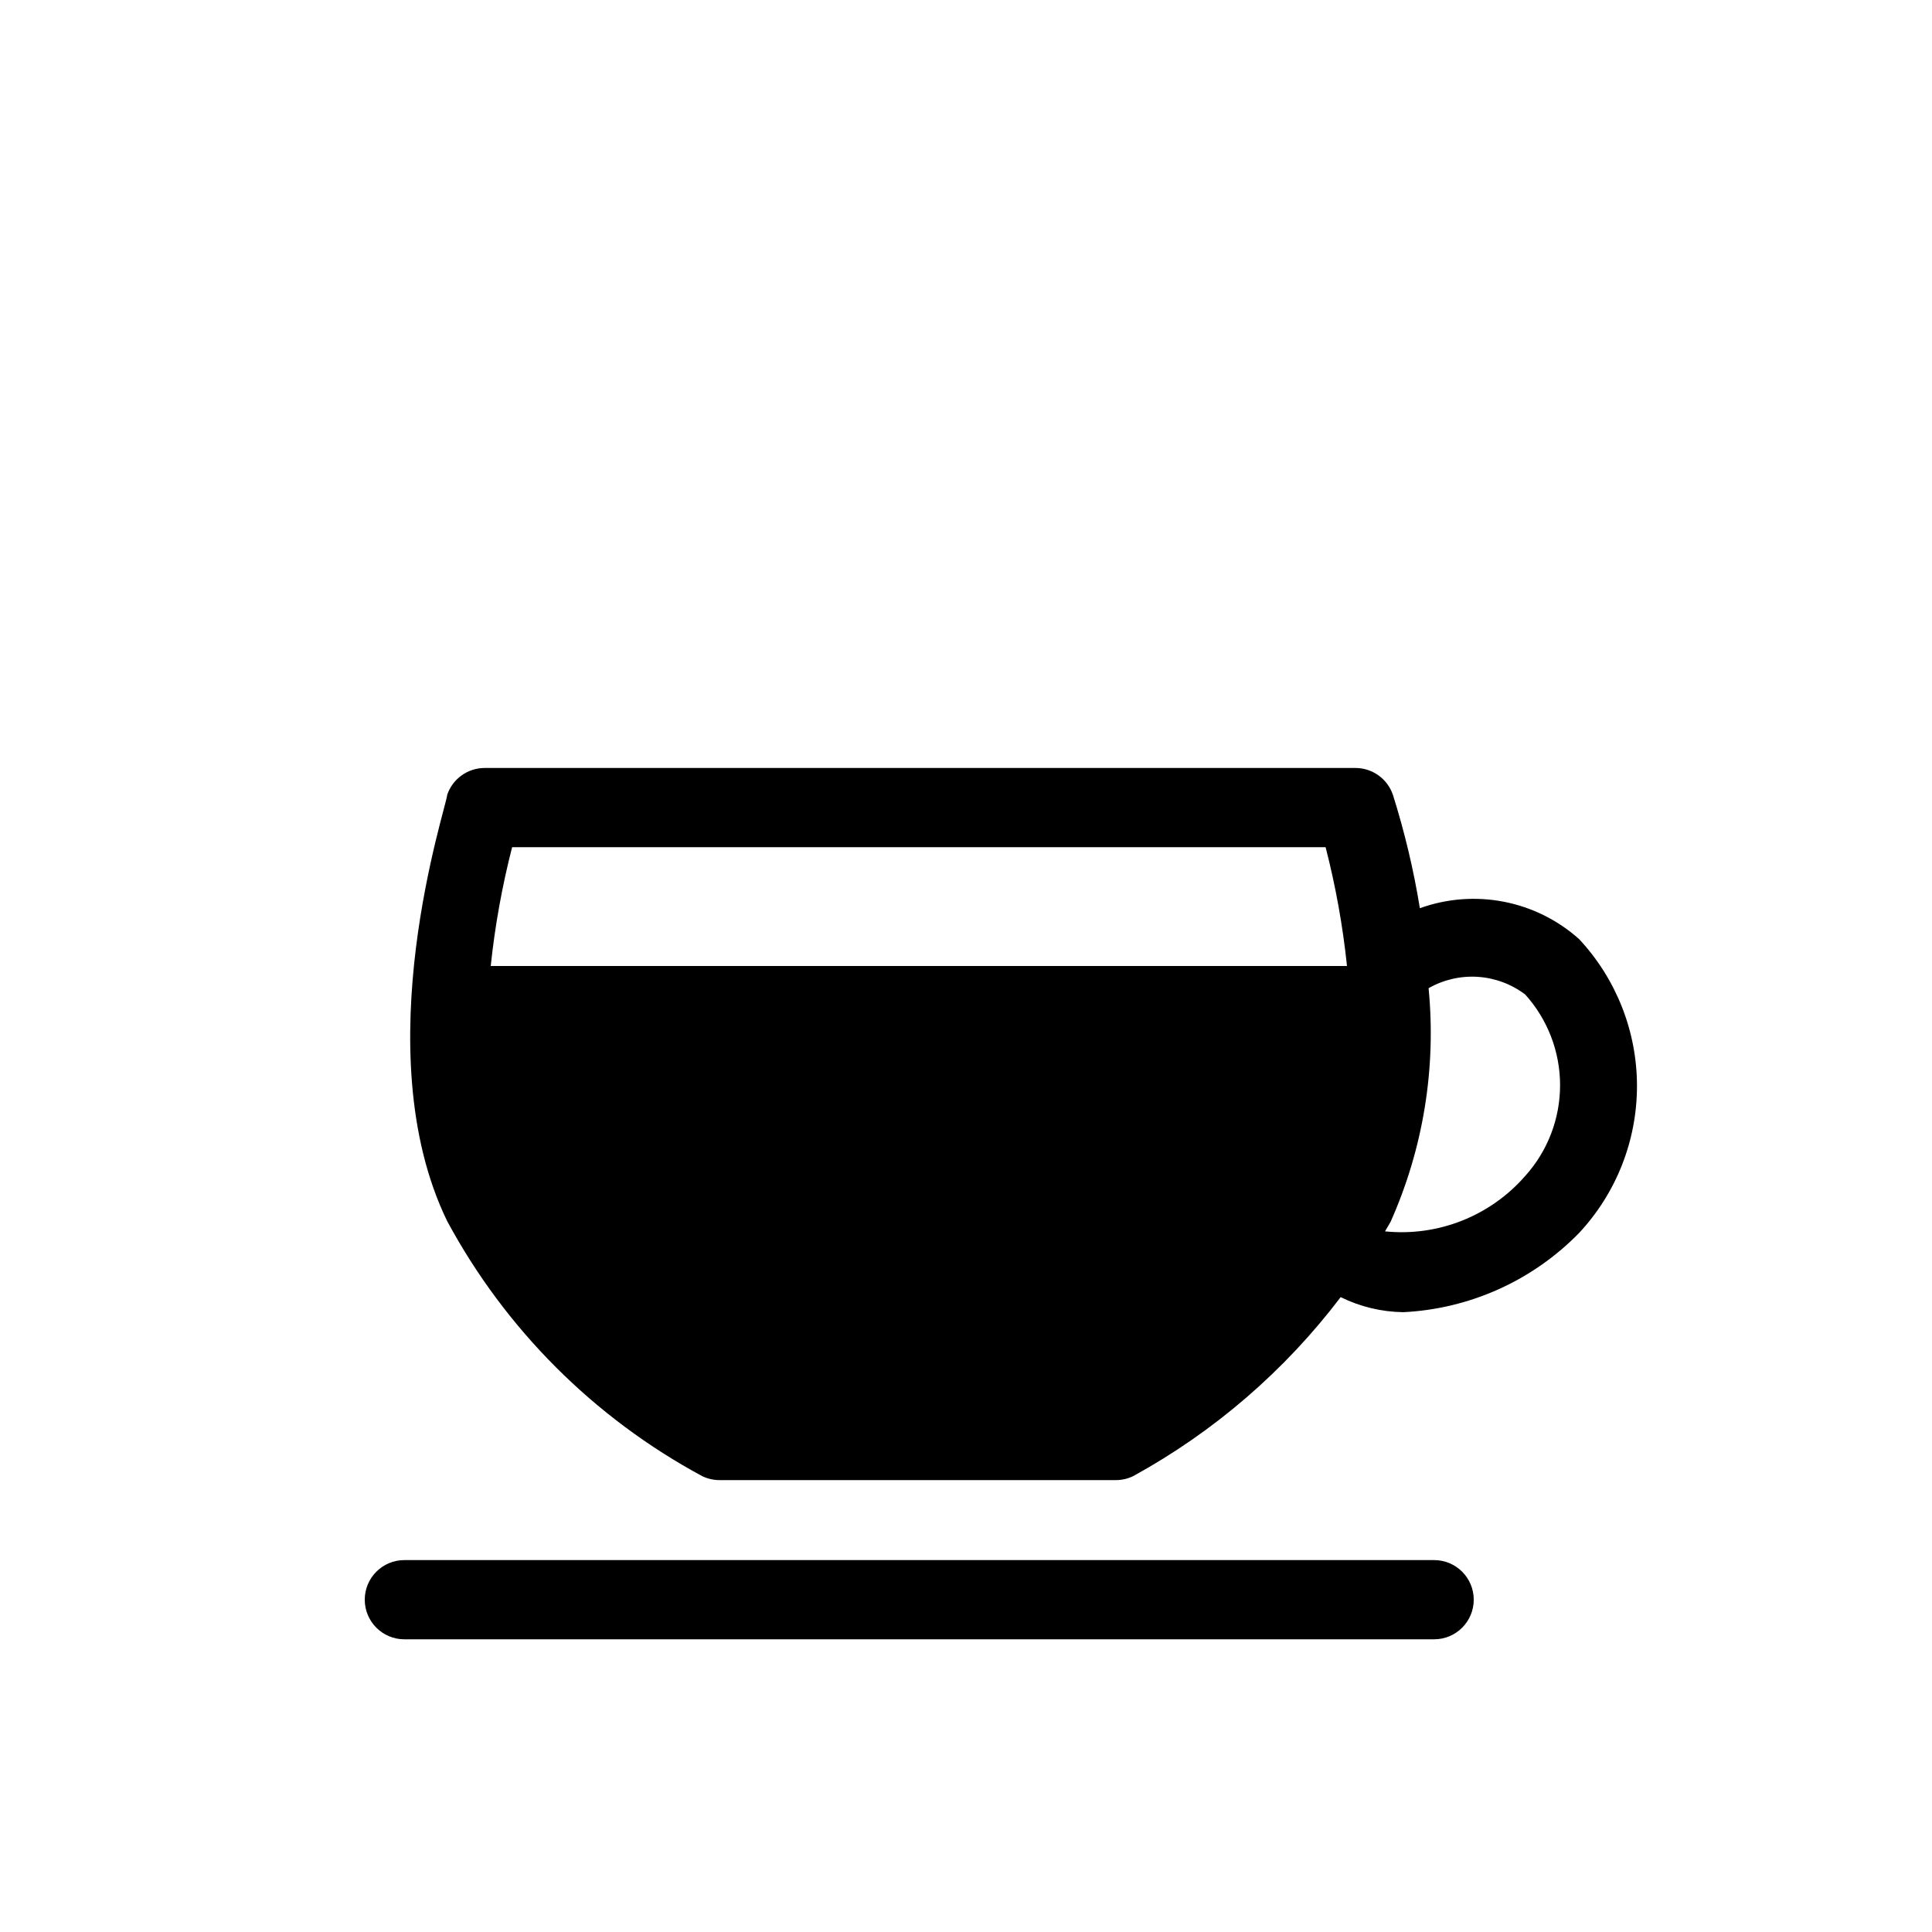
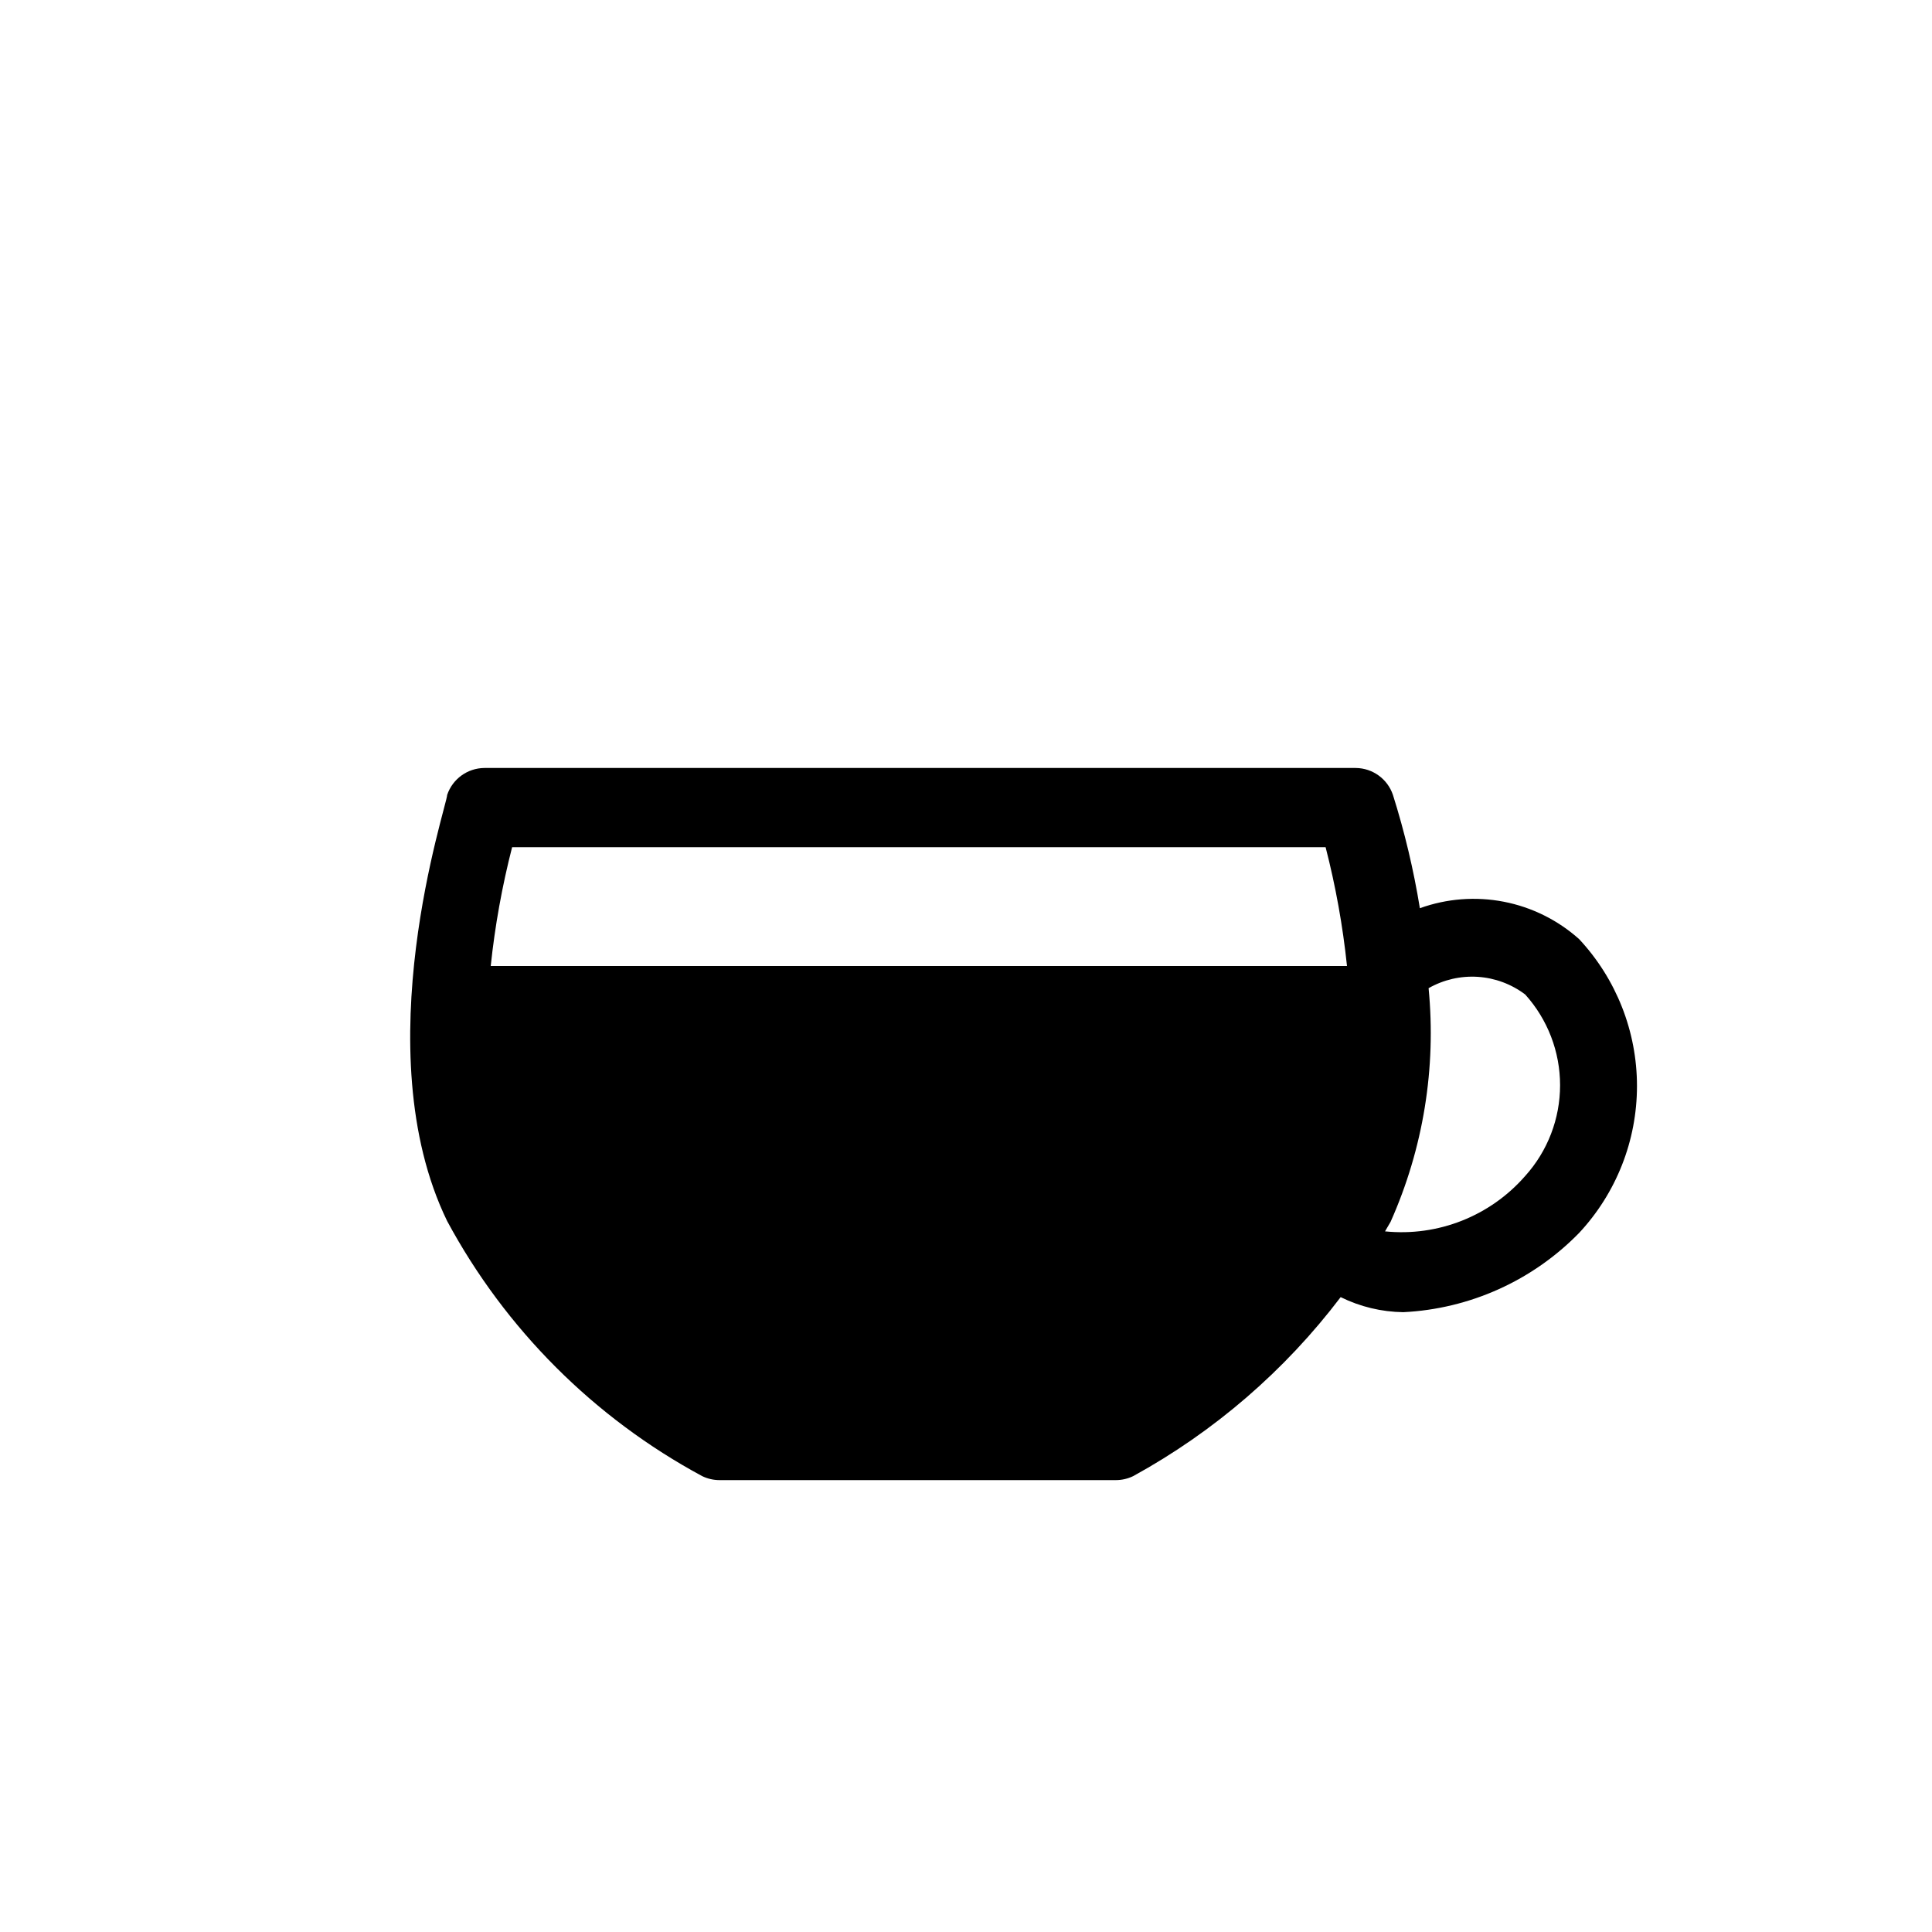
<svg xmlns="http://www.w3.org/2000/svg" fill="#000000" width="800px" height="800px" version="1.1" viewBox="144 144 512 512">
  <g>
-     <path d="m524.06 557.44h-272.9c-5.797 0-10.496 4.699-10.496 10.496s4.699 10.496 10.496 10.496h272.9c5.797 0 10.496-4.699 10.496-10.496s-4.699-10.496-10.496-10.496z" />
    <path d="m520.28 384.68c-1.652-10.168-4.039-20.199-7.137-30.02-1.43-4.238-5.391-7.106-9.863-7.137h-230.91c-4.473 0.031-8.434 2.898-9.867 7.137 0 2.731-22.043 67.594 0 112.94 15.438 28.656 38.941 52.156 67.594 67.594 1.441 0.695 3.019 1.055 4.621 1.051h104.96-0.004c1.602 0.004 3.18-0.355 4.621-1.051 21.461-11.773 40.203-27.941 54.996-47.441 5.164 2.547 10.828 3.91 16.586 3.988 17.625-0.863 34.273-8.363 46.602-20.992 9.859-10.57 15.34-24.488 15.34-38.941s-5.481-28.367-15.34-38.941c-5.641-5.039-12.543-8.461-19.969-9.902-7.43-1.438-15.105-0.848-22.227 1.719zm-246.23 33.164v-15.113 15.113zm221.25-49.328c2.664 10.34 4.559 20.867 5.668 31.488h-226.92c1.117-10.621 3.012-21.145 5.668-31.488zm52.898 87.117h0.004c-9.266 10.637-23.121 16.117-37.156 14.691l1.469-2.519v0.004c8.664-19.422 12.137-40.762 10.078-61.93 3.961-2.258 8.504-3.301 13.055-3.004 4.555 0.301 8.918 1.93 12.555 4.684 5.945 6.594 9.234 15.16 9.234 24.035 0 8.879-3.289 17.445-9.234 24.039z" />
  </g>
</svg>